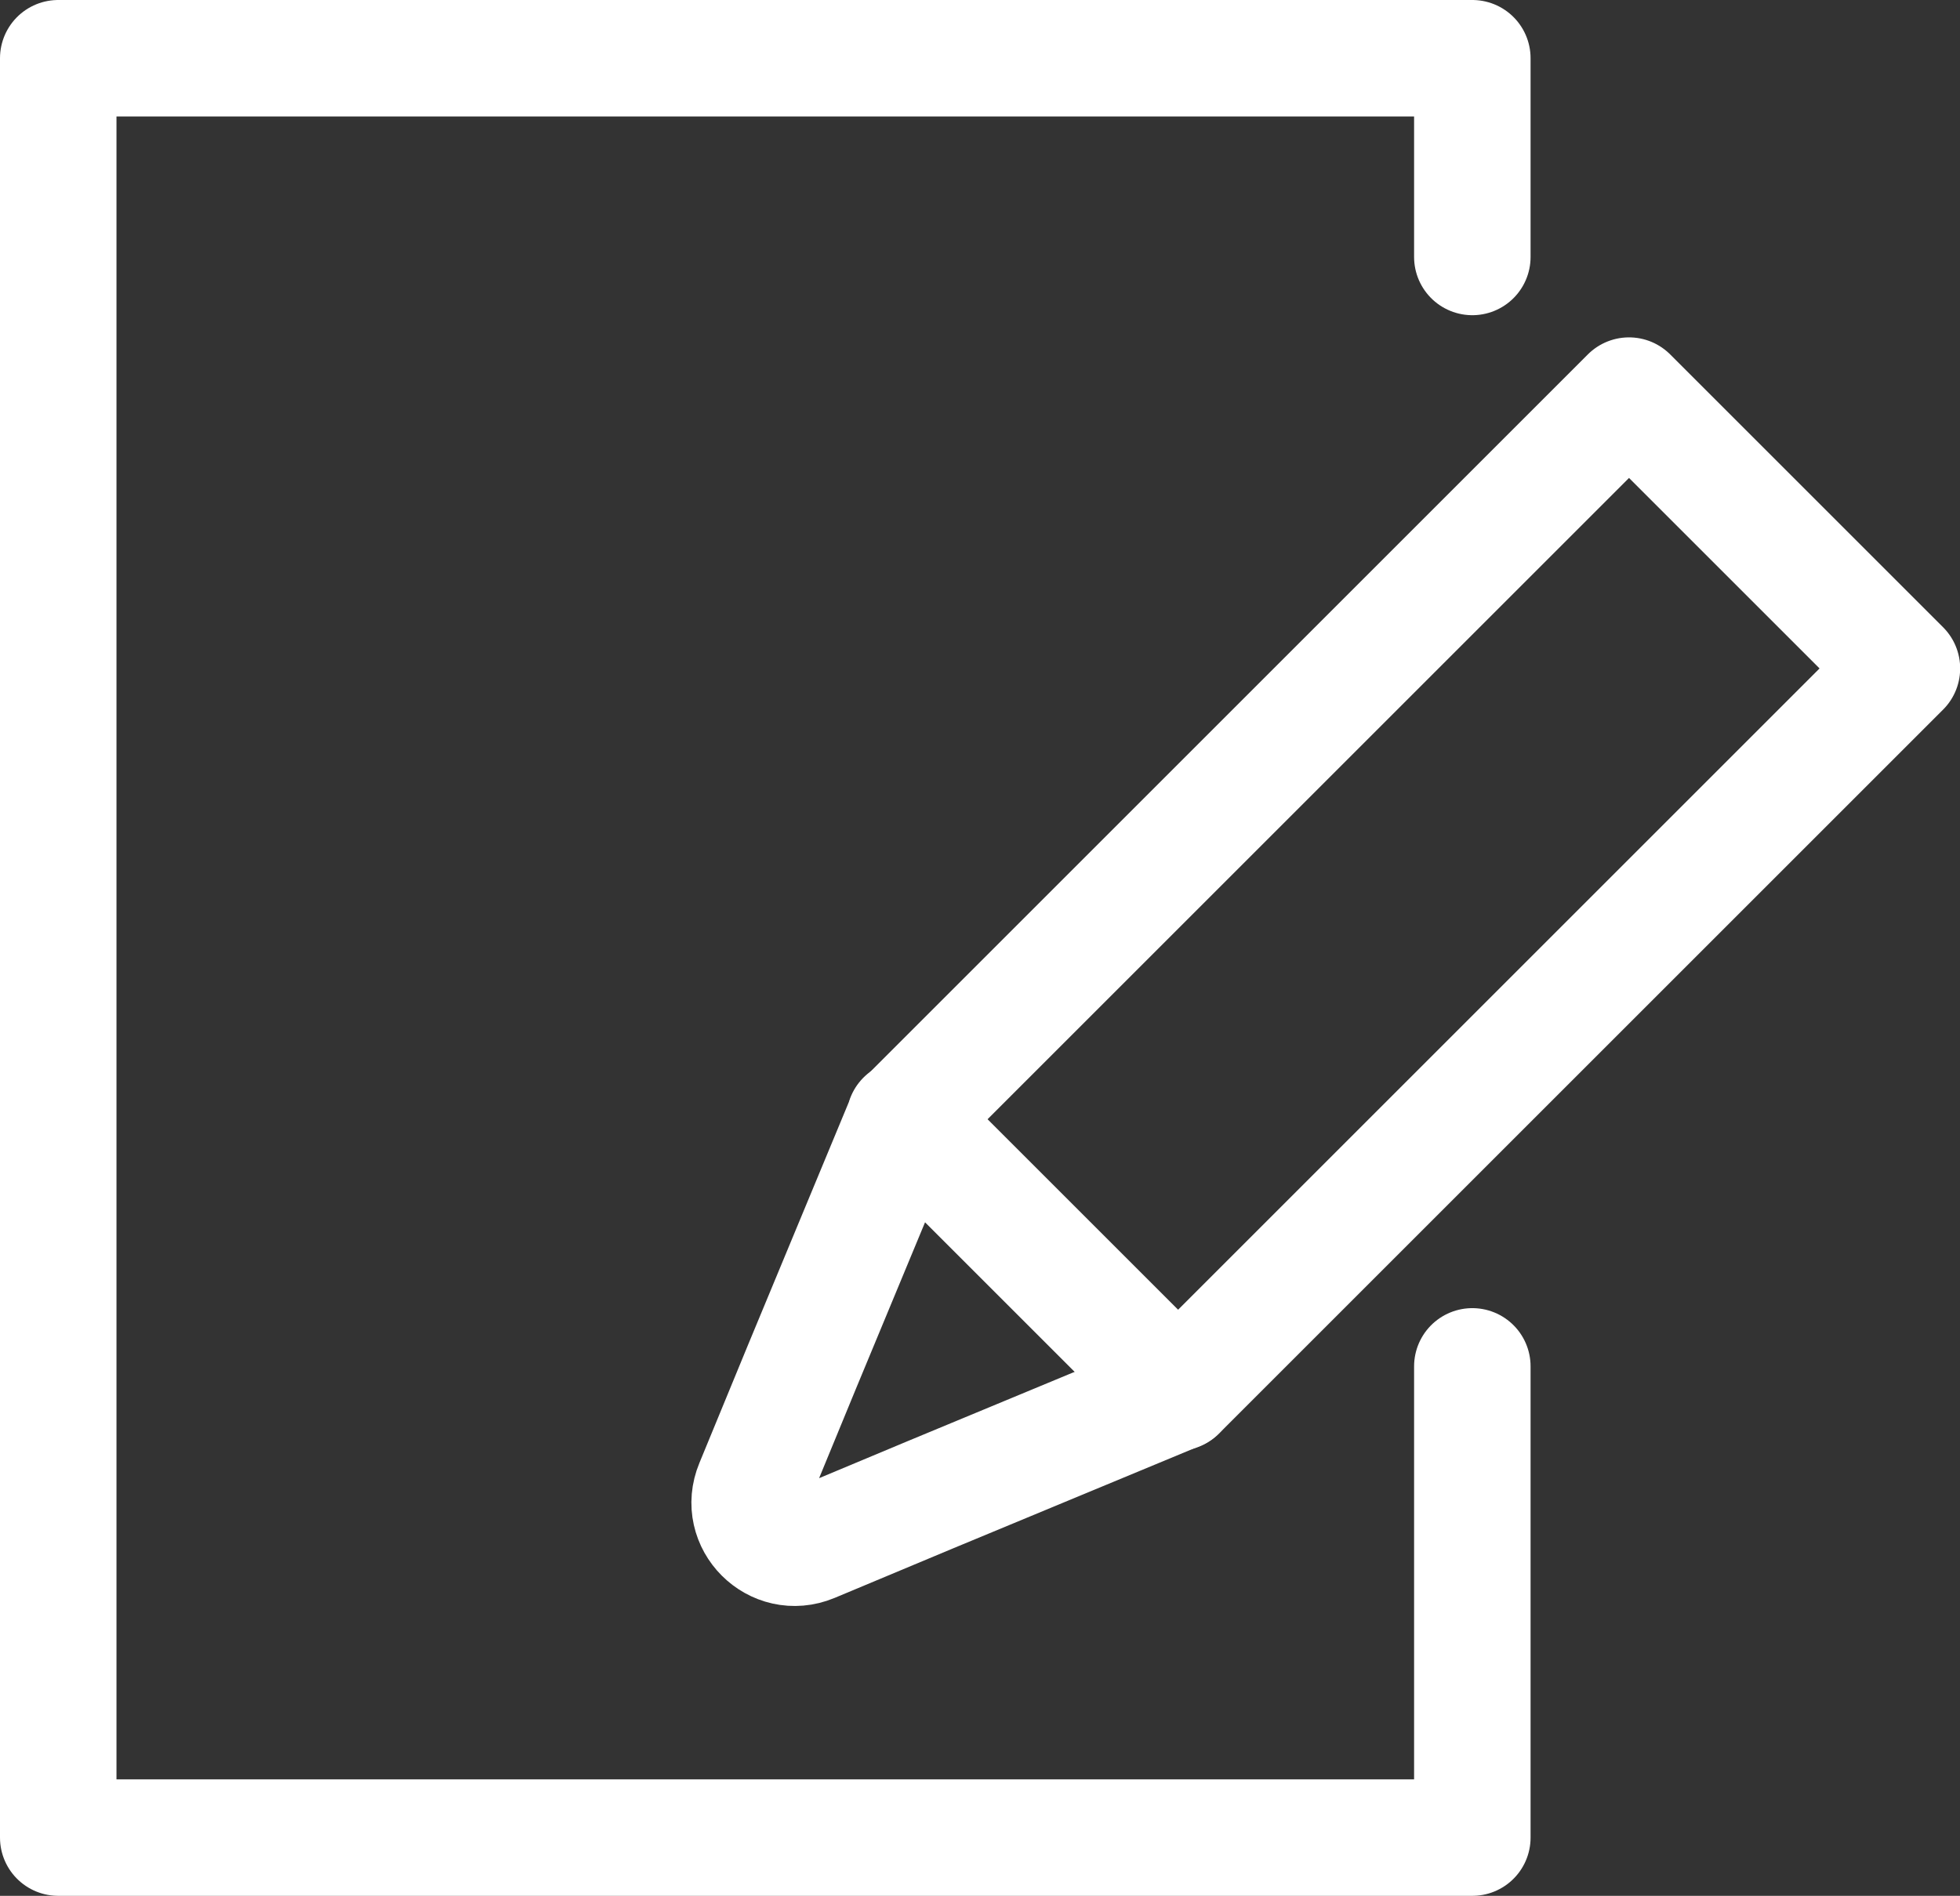
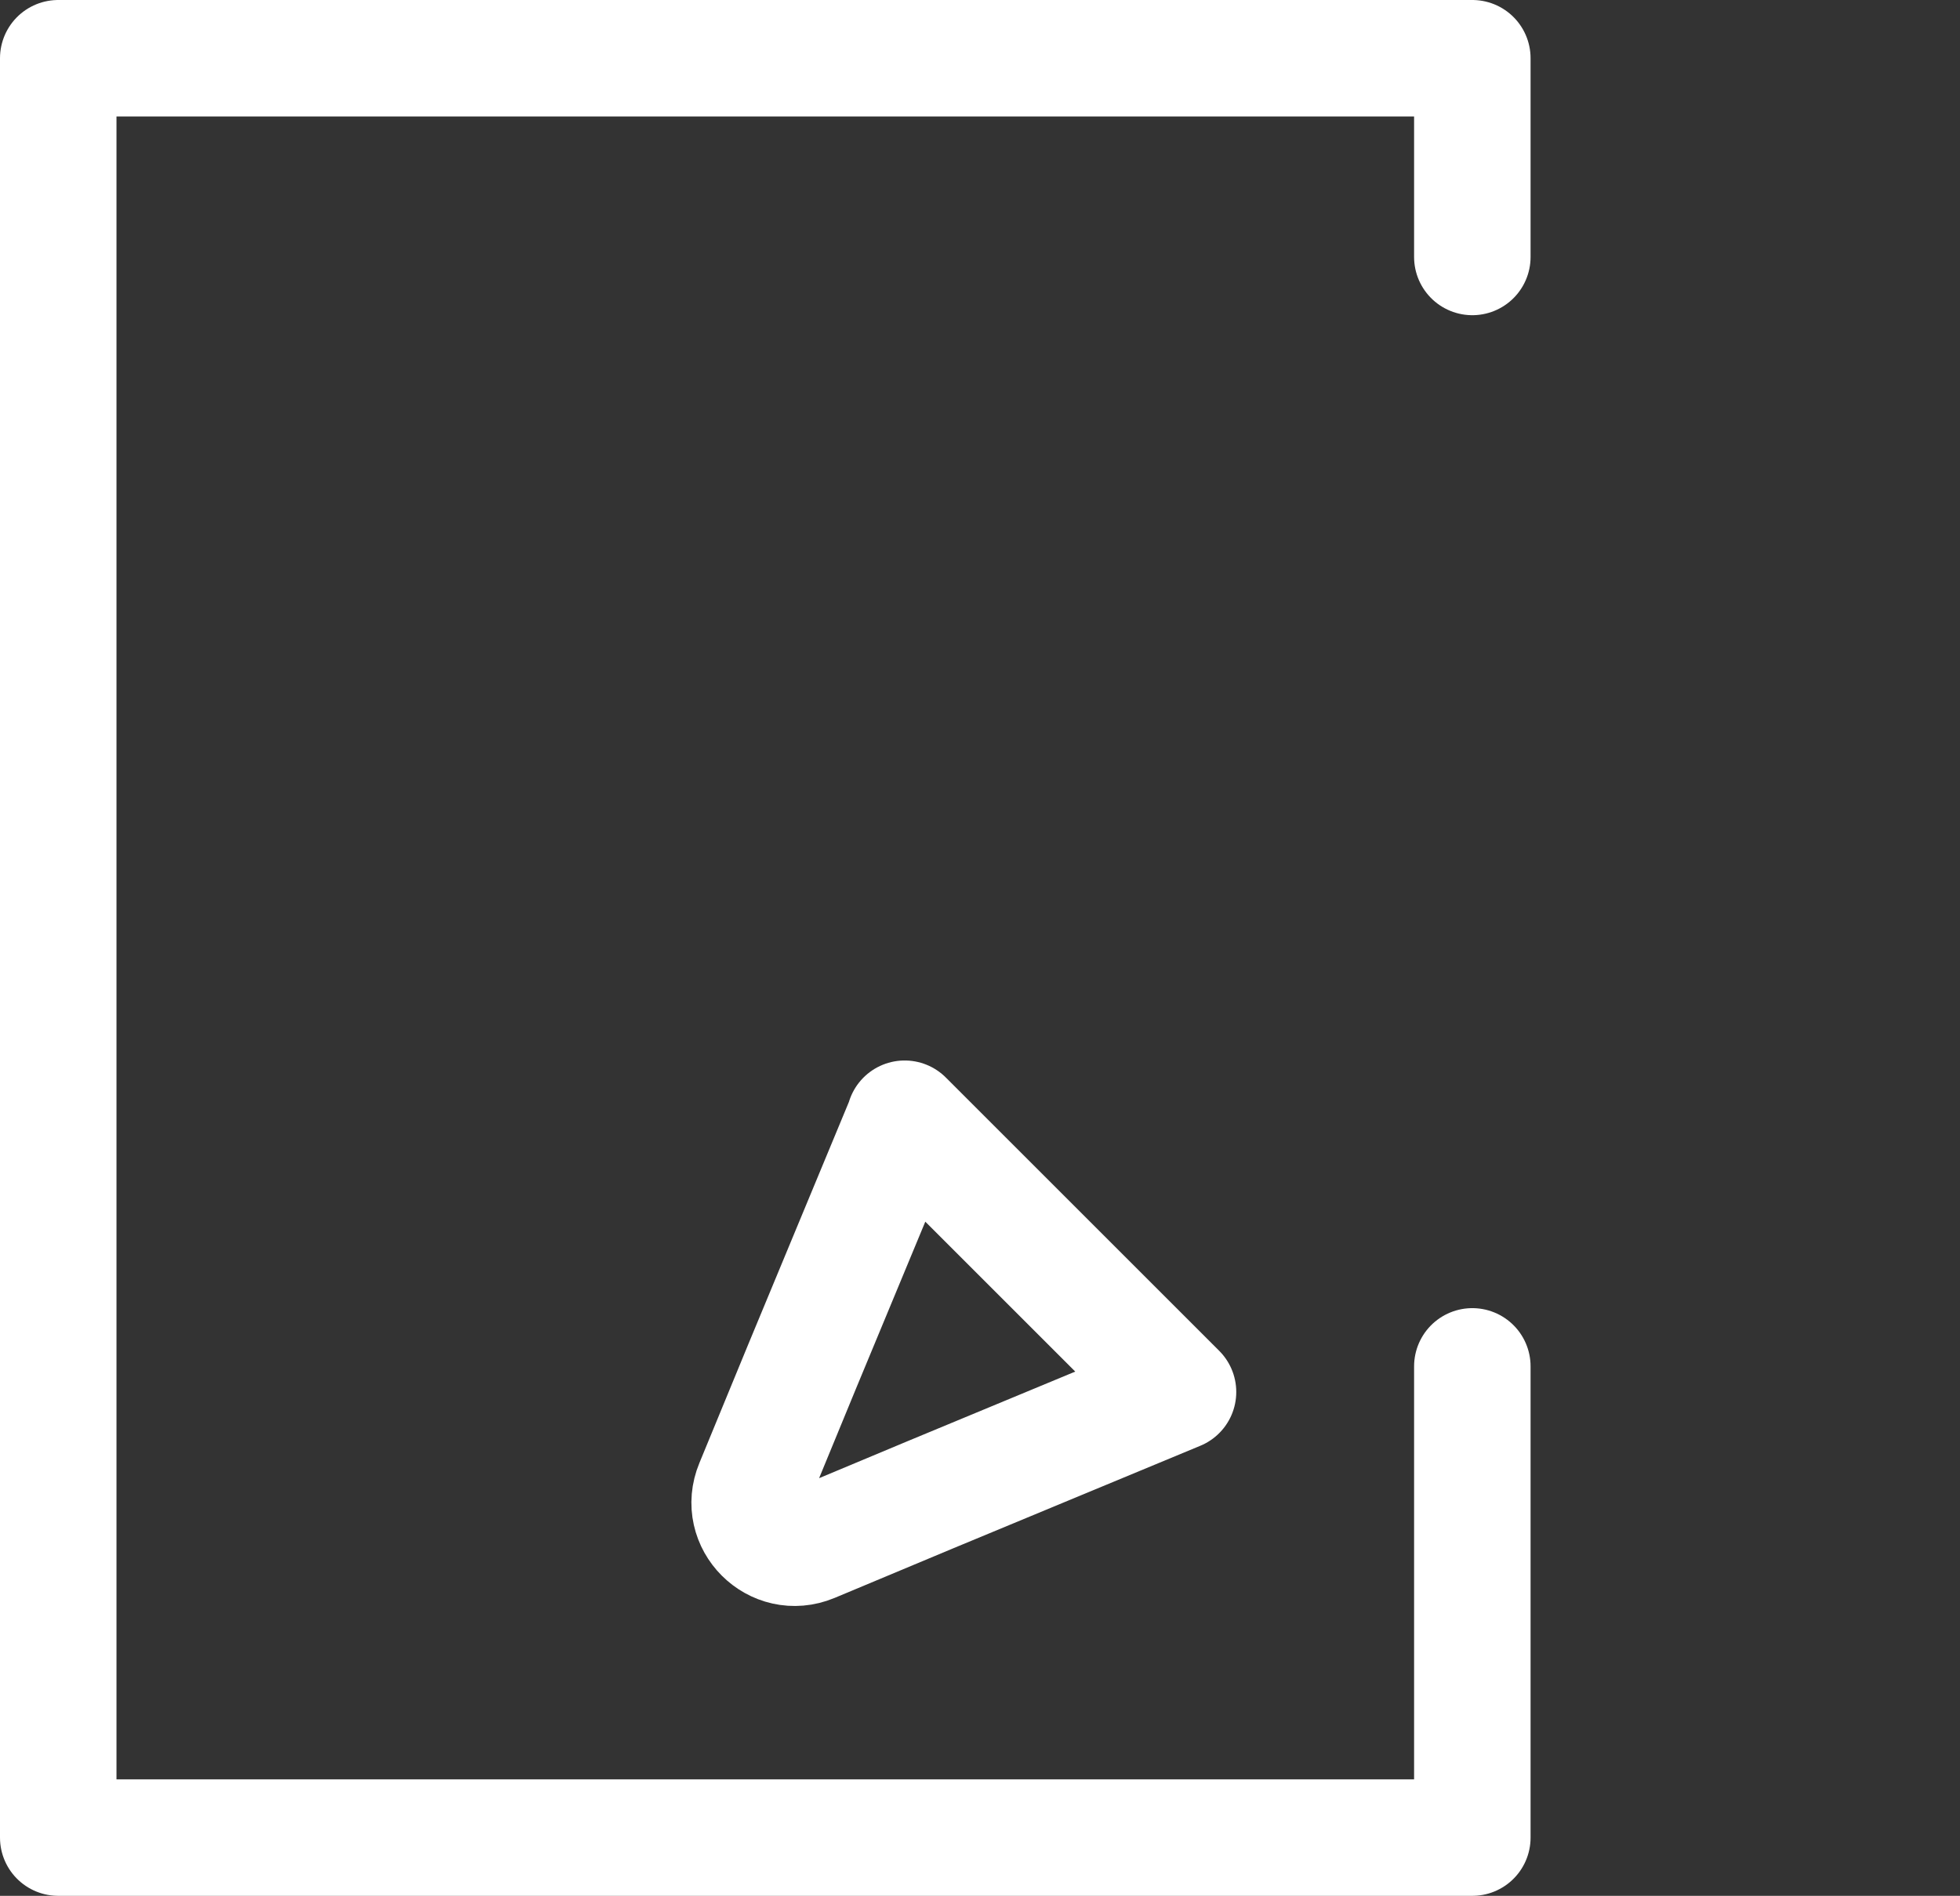
<svg xmlns="http://www.w3.org/2000/svg" id="_レイヤー_2" data-name="レイヤー 2" viewBox="0 0 25.24 24.42">
  <rect x="0" y="0" width="25.24" height="24.42" fill="#333333" stroke="none" />
  <defs>
    <style>
      .cls-1 {
        fill: none;
        stroke: #fff;
        stroke-linecap: round;
        stroke-linejoin: round;
        stroke-width: 1.5px;
      }
    </style>
  </defs>
  <g id="menu">
    <g>
      <polyline class="cls-1" points="18.96 17.6 18.96 23.67 .75 23.67 .75 .75 18.96 .75 18.96 3.31" />
      <g>
-         <rect class="cls-1" x="15.58" y="4.92" width="4.97" height="13.19" transform="translate(13.44 -9.4) rotate(45)" />
        <path class="cls-1" d="M11.65,14.42l-1.32,3.18-.63,1.53c-.2.48.28.96.76.76l1.53-.64,3.18-1.32-3.52-3.52Z" />
      </g>
    </g>
  </g>
</svg>